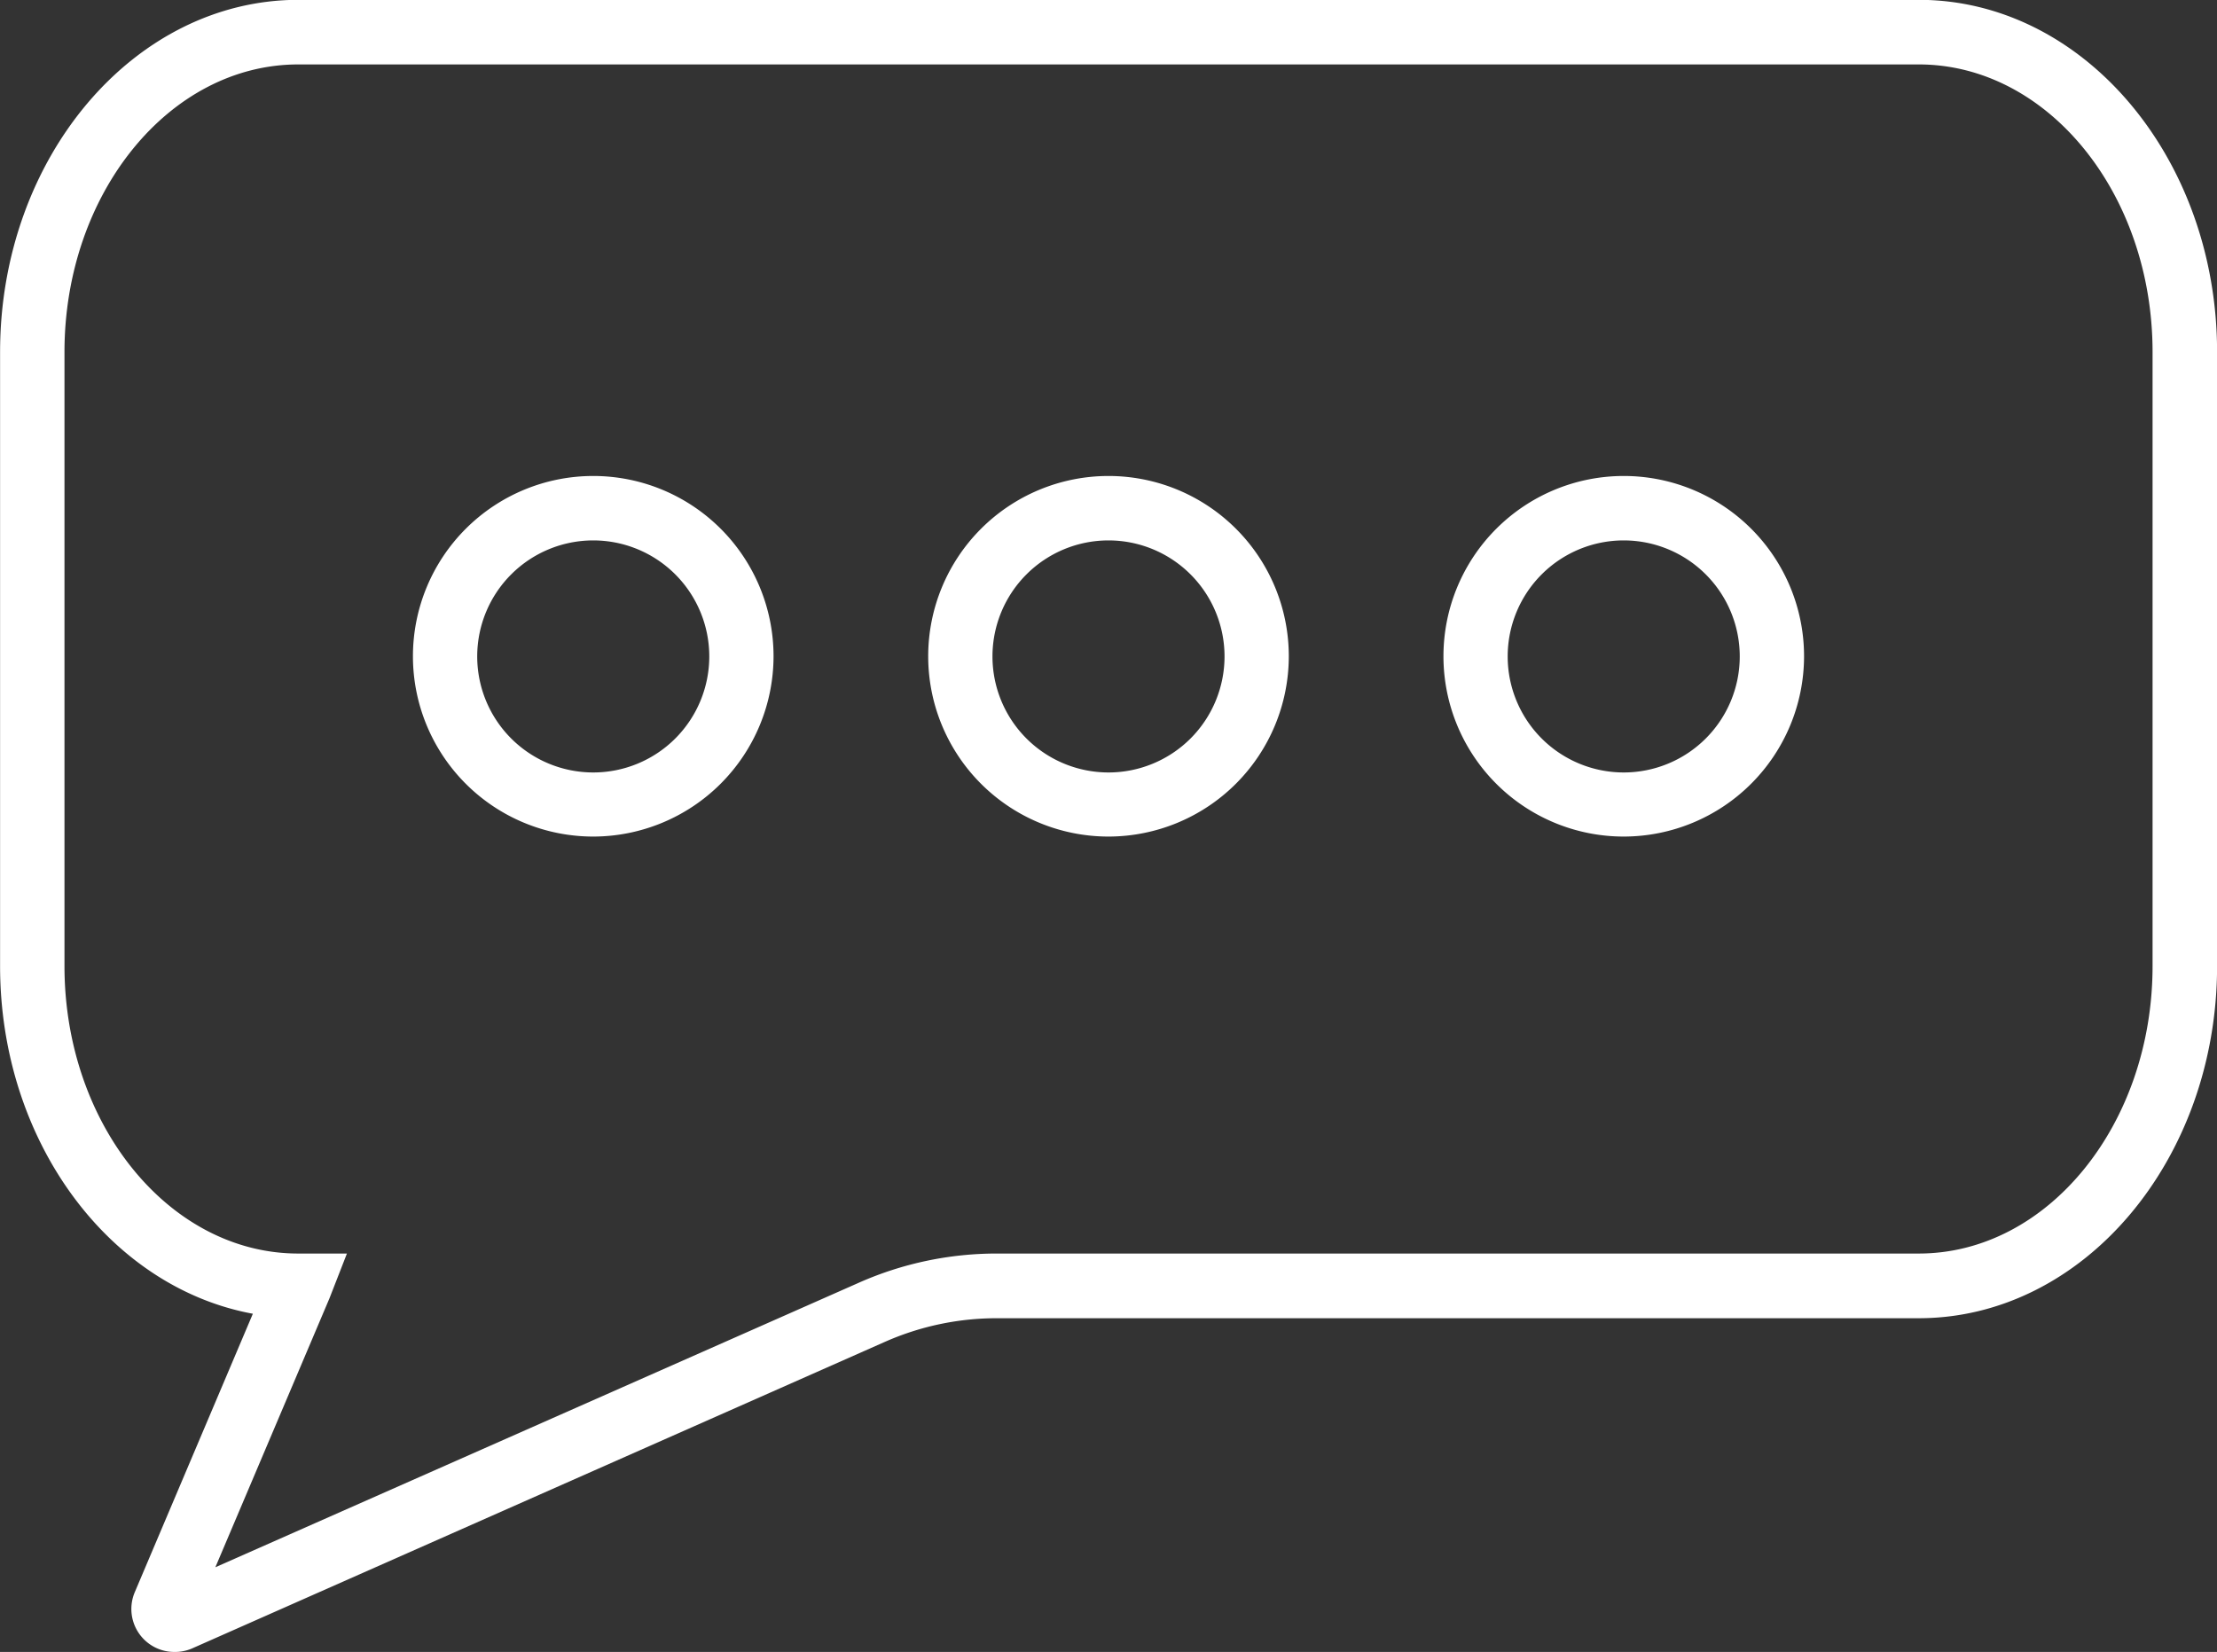
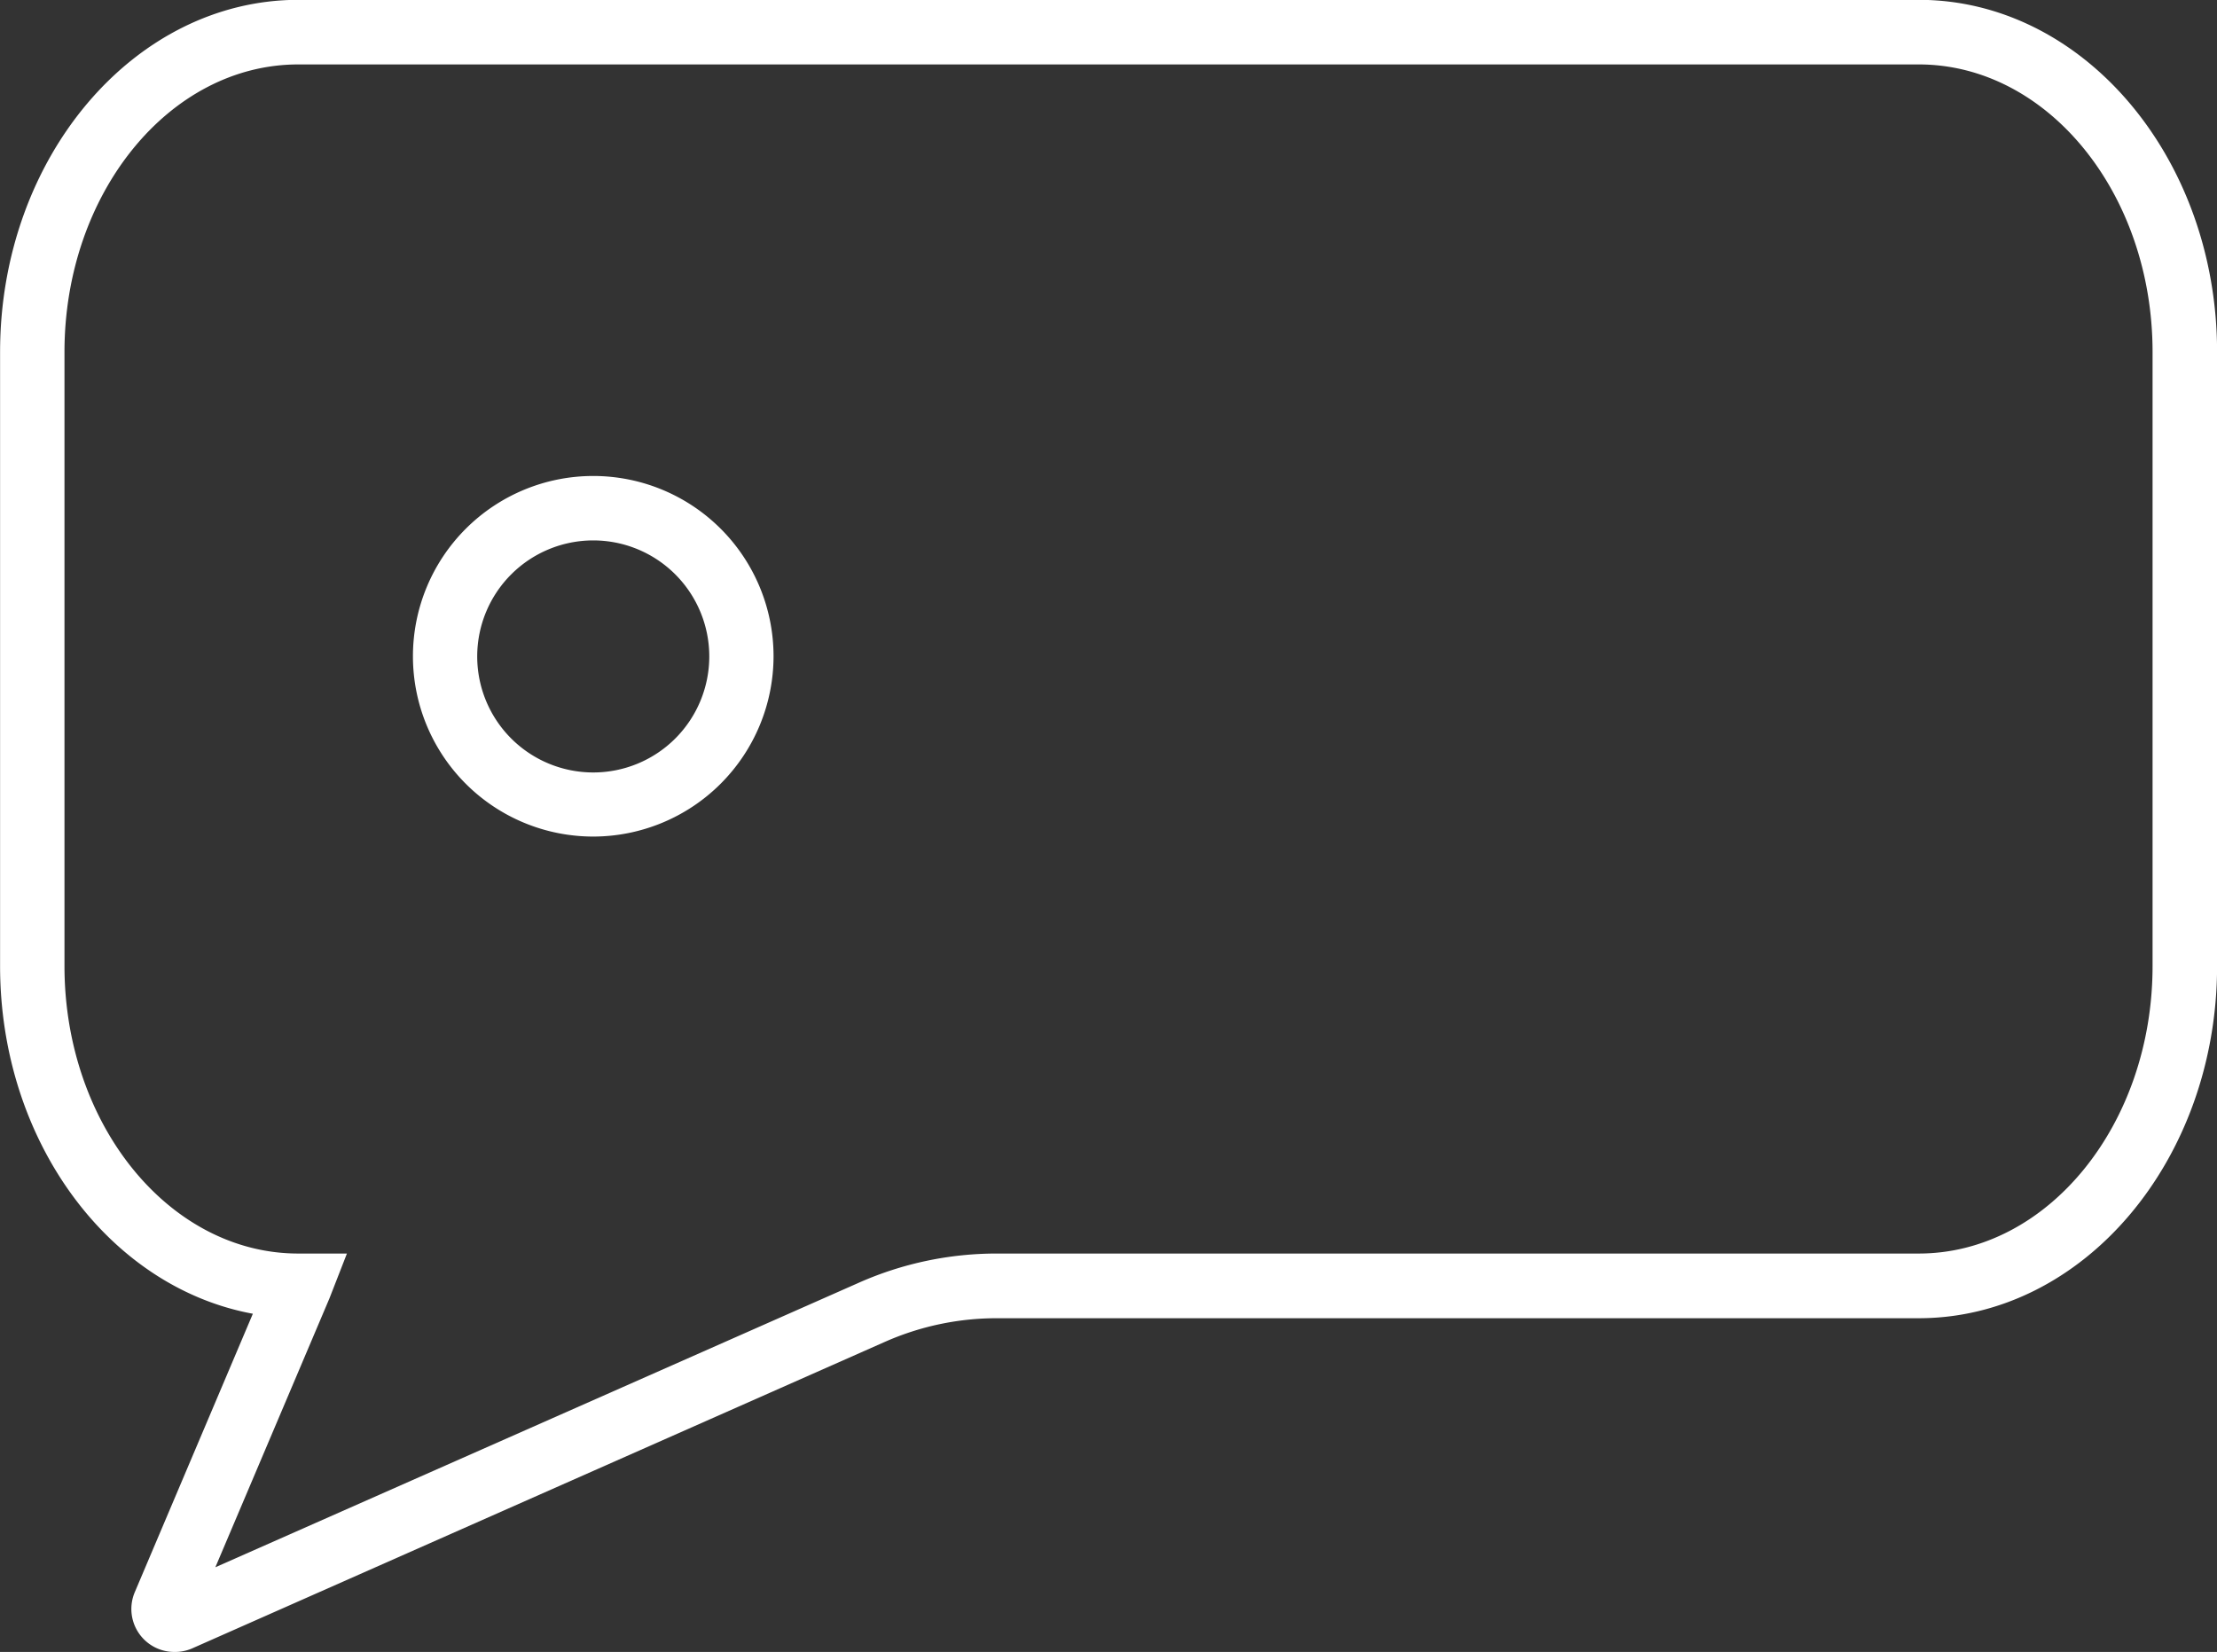
<svg xmlns="http://www.w3.org/2000/svg" width="53.5" height="39.867" viewBox="0 0 53.5 39.867">
  <rect x="0" y="0" width="53.5" height="39.867" fill="#333333" stroke="none" />
  <g id="Group_228" data-name="Group 228" transform="translate(-607.645 -231.349)">
    <path id="Path_155" data-name="Path 155" d="M611.848,271.216a1.037,1.037,0,0,1-.951-1.441l2.85-6.721c-3.464-.638-6.1-4.159-6.1-8.392V239.845c0-4.685,3.229-8.5,7.2-8.5h39.1c3.969,0,7.2,3.811,7.2,8.5v14.817c0,4.684-3.229,8.5-7.2,8.5H631.71a6.668,6.668,0,0,0-2.719.574l-16.722,7.4A1.043,1.043,0,0,1,611.848,271.216Zm2.995-38.312c-3.111,0-5.642,3.114-5.642,6.941v14.817c0,3.826,2.531,6.939,5.642,6.939h1.174l-.422,1.082-2.753,6.489,15.52-6.863a8.209,8.209,0,0,1,3.348-.708h22.237c3.111,0,5.643-3.113,5.643-6.939V239.845c0-3.827-2.531-6.941-5.643-6.941Z" fill="#fff" />
    <path id="Path_156" data-name="Path 156" d="M629.931,260.725a4.351,4.351,0,1,1,4.351-4.352A4.356,4.356,0,0,1,629.931,260.725Zm0-7.147a2.8,2.8,0,1,0,2.8,2.8A2.8,2.8,0,0,0,629.931,253.578Z" transform="translate(-7.97 -9.187)" fill="#fff" />
-     <path id="Path_157" data-name="Path 157" d="M652.31,260.725a4.351,4.351,0,1,1,4.351-4.352A4.356,4.356,0,0,1,652.31,260.725Zm0-7.147a2.8,2.8,0,1,0,2.8,2.8A2.8,2.8,0,0,0,652.31,253.578Z" transform="translate(-17.915 -9.187)" fill="#fff" />
-     <path id="Path_158" data-name="Path 158" d="M674.689,260.725a4.351,4.351,0,1,1,4.352-4.352A4.356,4.356,0,0,1,674.689,260.725Zm0-7.147a2.8,2.8,0,1,0,2.8,2.8A2.8,2.8,0,0,0,674.689,253.578Z" transform="translate(-27.861 -9.187)" fill="#fff" />
  </g>
</svg>